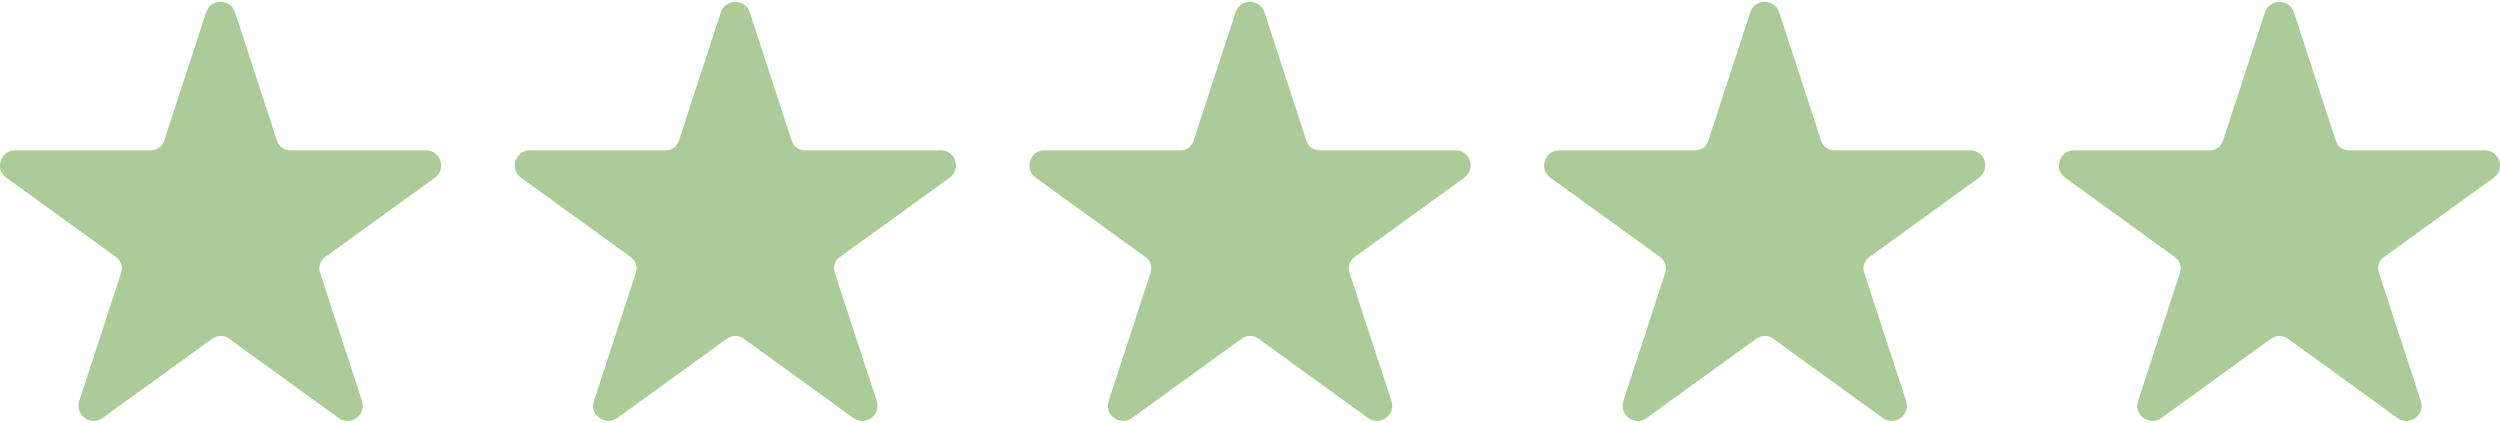
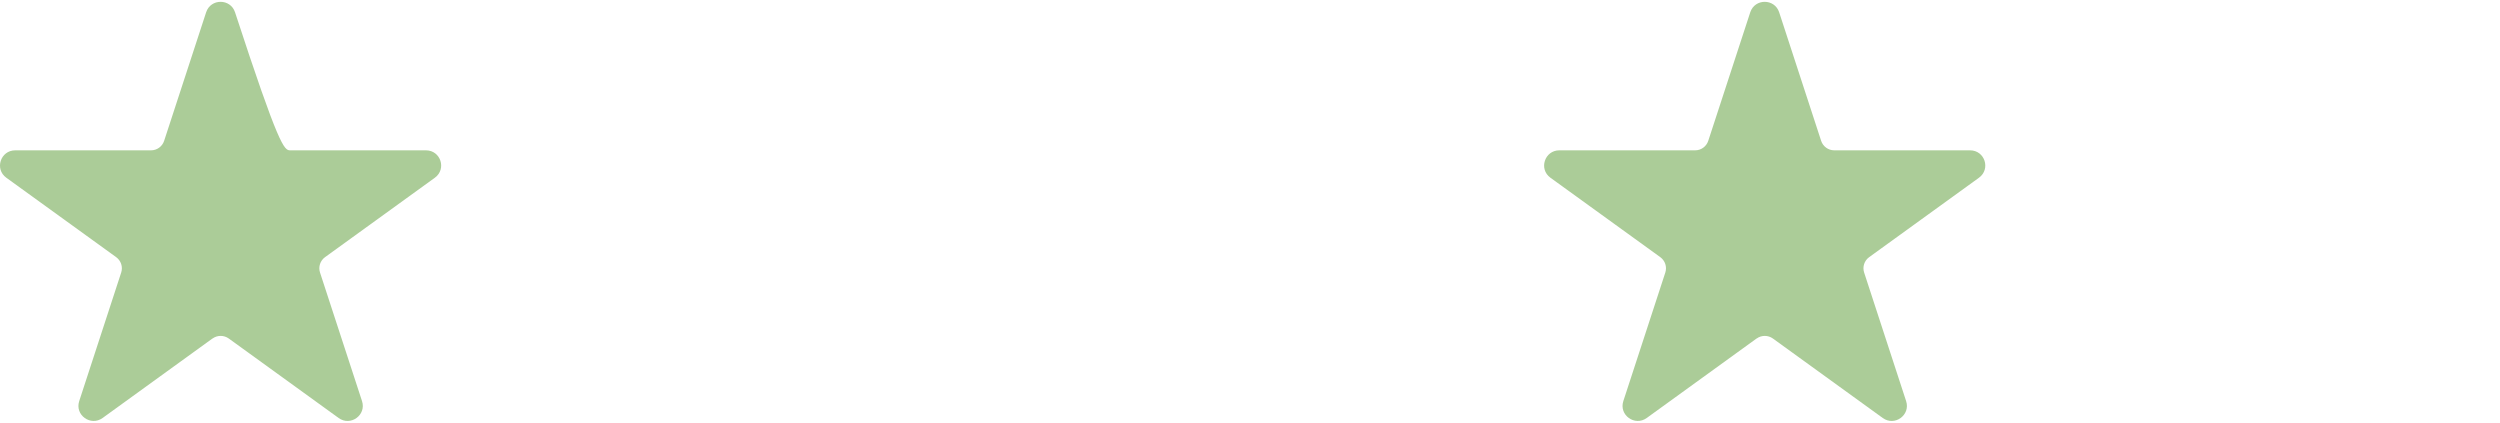
<svg xmlns="http://www.w3.org/2000/svg" width="136" height="23" viewBox="0 0 136 23" fill="none">
  <g clip-path="url(#clip0_83_3323)">
-     <path d="M11.557 18.415L5.581 22.739C4.932 23.207 4.061 22.578 4.309 21.82L6.593 14.827C6.694 14.52 6.584 14.184 6.322 13.991L0.343 9.668C-0.306 9.2 0.028 8.178 0.827 8.178H8.217C8.543 8.178 8.828 7.968 8.929 7.661L11.214 0.668C11.462 -0.09 12.538 -0.09 12.786 0.668L15.07 7.661C15.171 7.968 15.459 8.178 15.782 8.178H23.172C23.974 8.178 24.305 9.197 23.657 9.668L17.68 13.991C17.418 14.181 17.308 14.52 17.409 14.827L19.694 21.82C19.942 22.578 19.07 23.209 18.422 22.739L12.445 18.415C12.183 18.226 11.825 18.226 11.563 18.415H11.557Z" fill="#ABCC98" />
+     <path d="M11.557 18.415L5.581 22.739C4.932 23.207 4.061 22.578 4.309 21.82L6.593 14.827C6.694 14.52 6.584 14.184 6.322 13.991L0.343 9.668C-0.306 9.2 0.028 8.178 0.827 8.178H8.217C8.543 8.178 8.828 7.968 8.929 7.661L11.214 0.668C11.462 -0.09 12.538 -0.09 12.786 0.668C15.171 7.968 15.459 8.178 15.782 8.178H23.172C23.974 8.178 24.305 9.197 23.657 9.668L17.68 13.991C17.418 14.181 17.308 14.52 17.409 14.827L19.694 21.82C19.942 22.578 19.07 23.209 18.422 22.739L12.445 18.415C12.183 18.226 11.825 18.226 11.563 18.415H11.557Z" fill="#ABCC98" />
  </g>
  <g clip-path="url(#clip1_83_3323)">
-     <path d="M39.557 18.415L33.581 22.739C32.932 23.207 32.061 22.578 32.309 21.82L34.593 14.827C34.694 14.52 34.584 14.184 34.322 13.991L28.343 9.668C27.694 9.2 28.028 8.178 28.827 8.178H36.217C36.543 8.178 36.828 7.968 36.929 7.661L39.214 0.668C39.462 -0.09 40.538 -0.09 40.786 0.668L43.07 7.661C43.171 7.968 43.459 8.178 43.782 8.178H51.172C51.974 8.178 52.306 9.197 51.657 9.668L45.68 13.991C45.418 14.181 45.308 14.52 45.409 14.827L47.694 21.82C47.941 22.578 47.071 23.209 46.422 22.739L40.445 18.415C40.183 18.226 39.825 18.226 39.563 18.415H39.557Z" fill="#ABCC98" />
-   </g>
+     </g>
  <g clip-path="url(#clip2_83_3323)">
    <path d="M67.557 18.415L61.581 22.739C60.932 23.207 60.061 22.578 60.309 21.82L62.593 14.827C62.694 14.52 62.584 14.184 62.322 13.991L56.343 9.668C55.694 9.2 56.028 8.178 56.827 8.178H64.217C64.543 8.178 64.828 7.968 64.929 7.661L67.214 0.668C67.462 -0.09 68.538 -0.09 68.786 0.668L71.07 7.661C71.171 7.968 71.459 8.178 71.782 8.178H79.172C79.974 8.178 80.305 9.197 79.656 9.668L73.68 13.991C73.418 14.181 73.308 14.52 73.409 14.827L75.694 21.82C75.942 22.578 75.07 23.209 74.421 22.739L68.445 18.415C68.183 18.226 67.825 18.226 67.563 18.415H67.557Z" fill="#ABCC98" />
  </g>
  <g clip-path="url(#clip3_83_3323)">
    <path d="M95.557 18.415L89.581 22.739C88.932 23.207 88.061 22.578 88.309 21.82L90.593 14.827C90.694 14.52 90.584 14.184 90.322 13.991L84.343 9.668C83.694 9.2 84.028 8.178 84.827 8.178H92.217C92.543 8.178 92.828 7.968 92.929 7.661L95.214 0.668C95.462 -0.09 96.538 -0.09 96.786 0.668L99.07 7.661C99.171 7.968 99.459 8.178 99.782 8.178H107.172C107.974 8.178 108.305 9.197 107.657 9.668L101.68 13.991C101.418 14.181 101.308 14.52 101.409 14.827L103.693 21.82C103.942 22.578 103.07 23.209 102.422 22.739L96.445 18.415C96.183 18.226 95.825 18.226 95.563 18.415H95.557Z" fill="#ABCC98" />
  </g>
  <g clip-path="url(#clip4_83_3323)">
-     <path d="M123.557 18.415L117.581 22.739C116.932 23.207 116.061 22.578 116.309 21.82L118.593 14.827C118.694 14.52 118.584 14.184 118.322 13.991L112.343 9.668C111.694 9.2 112.028 8.178 112.827 8.178H120.217C120.543 8.178 120.828 7.968 120.929 7.661L123.214 0.668C123.462 -0.09 124.538 -0.09 124.786 0.668L127.07 7.661C127.171 7.968 127.459 8.178 127.782 8.178H135.172C135.974 8.178 136.305 9.197 135.657 9.668L129.68 13.991C129.418 14.181 129.308 14.52 129.409 14.827L131.693 21.82C131.942 22.578 131.07 23.209 130.422 22.739L124.445 18.415C124.183 18.226 123.825 18.226 123.563 18.415H123.557Z" fill="#ABCC98" />
-   </g>
+     </g>
  <defs>
    <clipPath id="clip0_83_3323">
      <rect width="24" height="23" fill="white" />
    </clipPath>
    <clipPath id="clip1_83_3323">
      <rect width="24" height="23" fill="white" transform="translate(28)" />
    </clipPath>
    <clipPath id="clip2_83_3323">
-       <rect width="24" height="23" fill="white" transform="translate(56)" />
-     </clipPath>
+       </clipPath>
    <clipPath id="clip3_83_3323">
      <rect width="24" height="23" fill="white" transform="translate(84)" />
    </clipPath>
    <clipPath id="clip4_83_3323">
      <rect width="24" height="23" fill="white" transform="translate(112)" />
    </clipPath>
  </defs>
</svg>